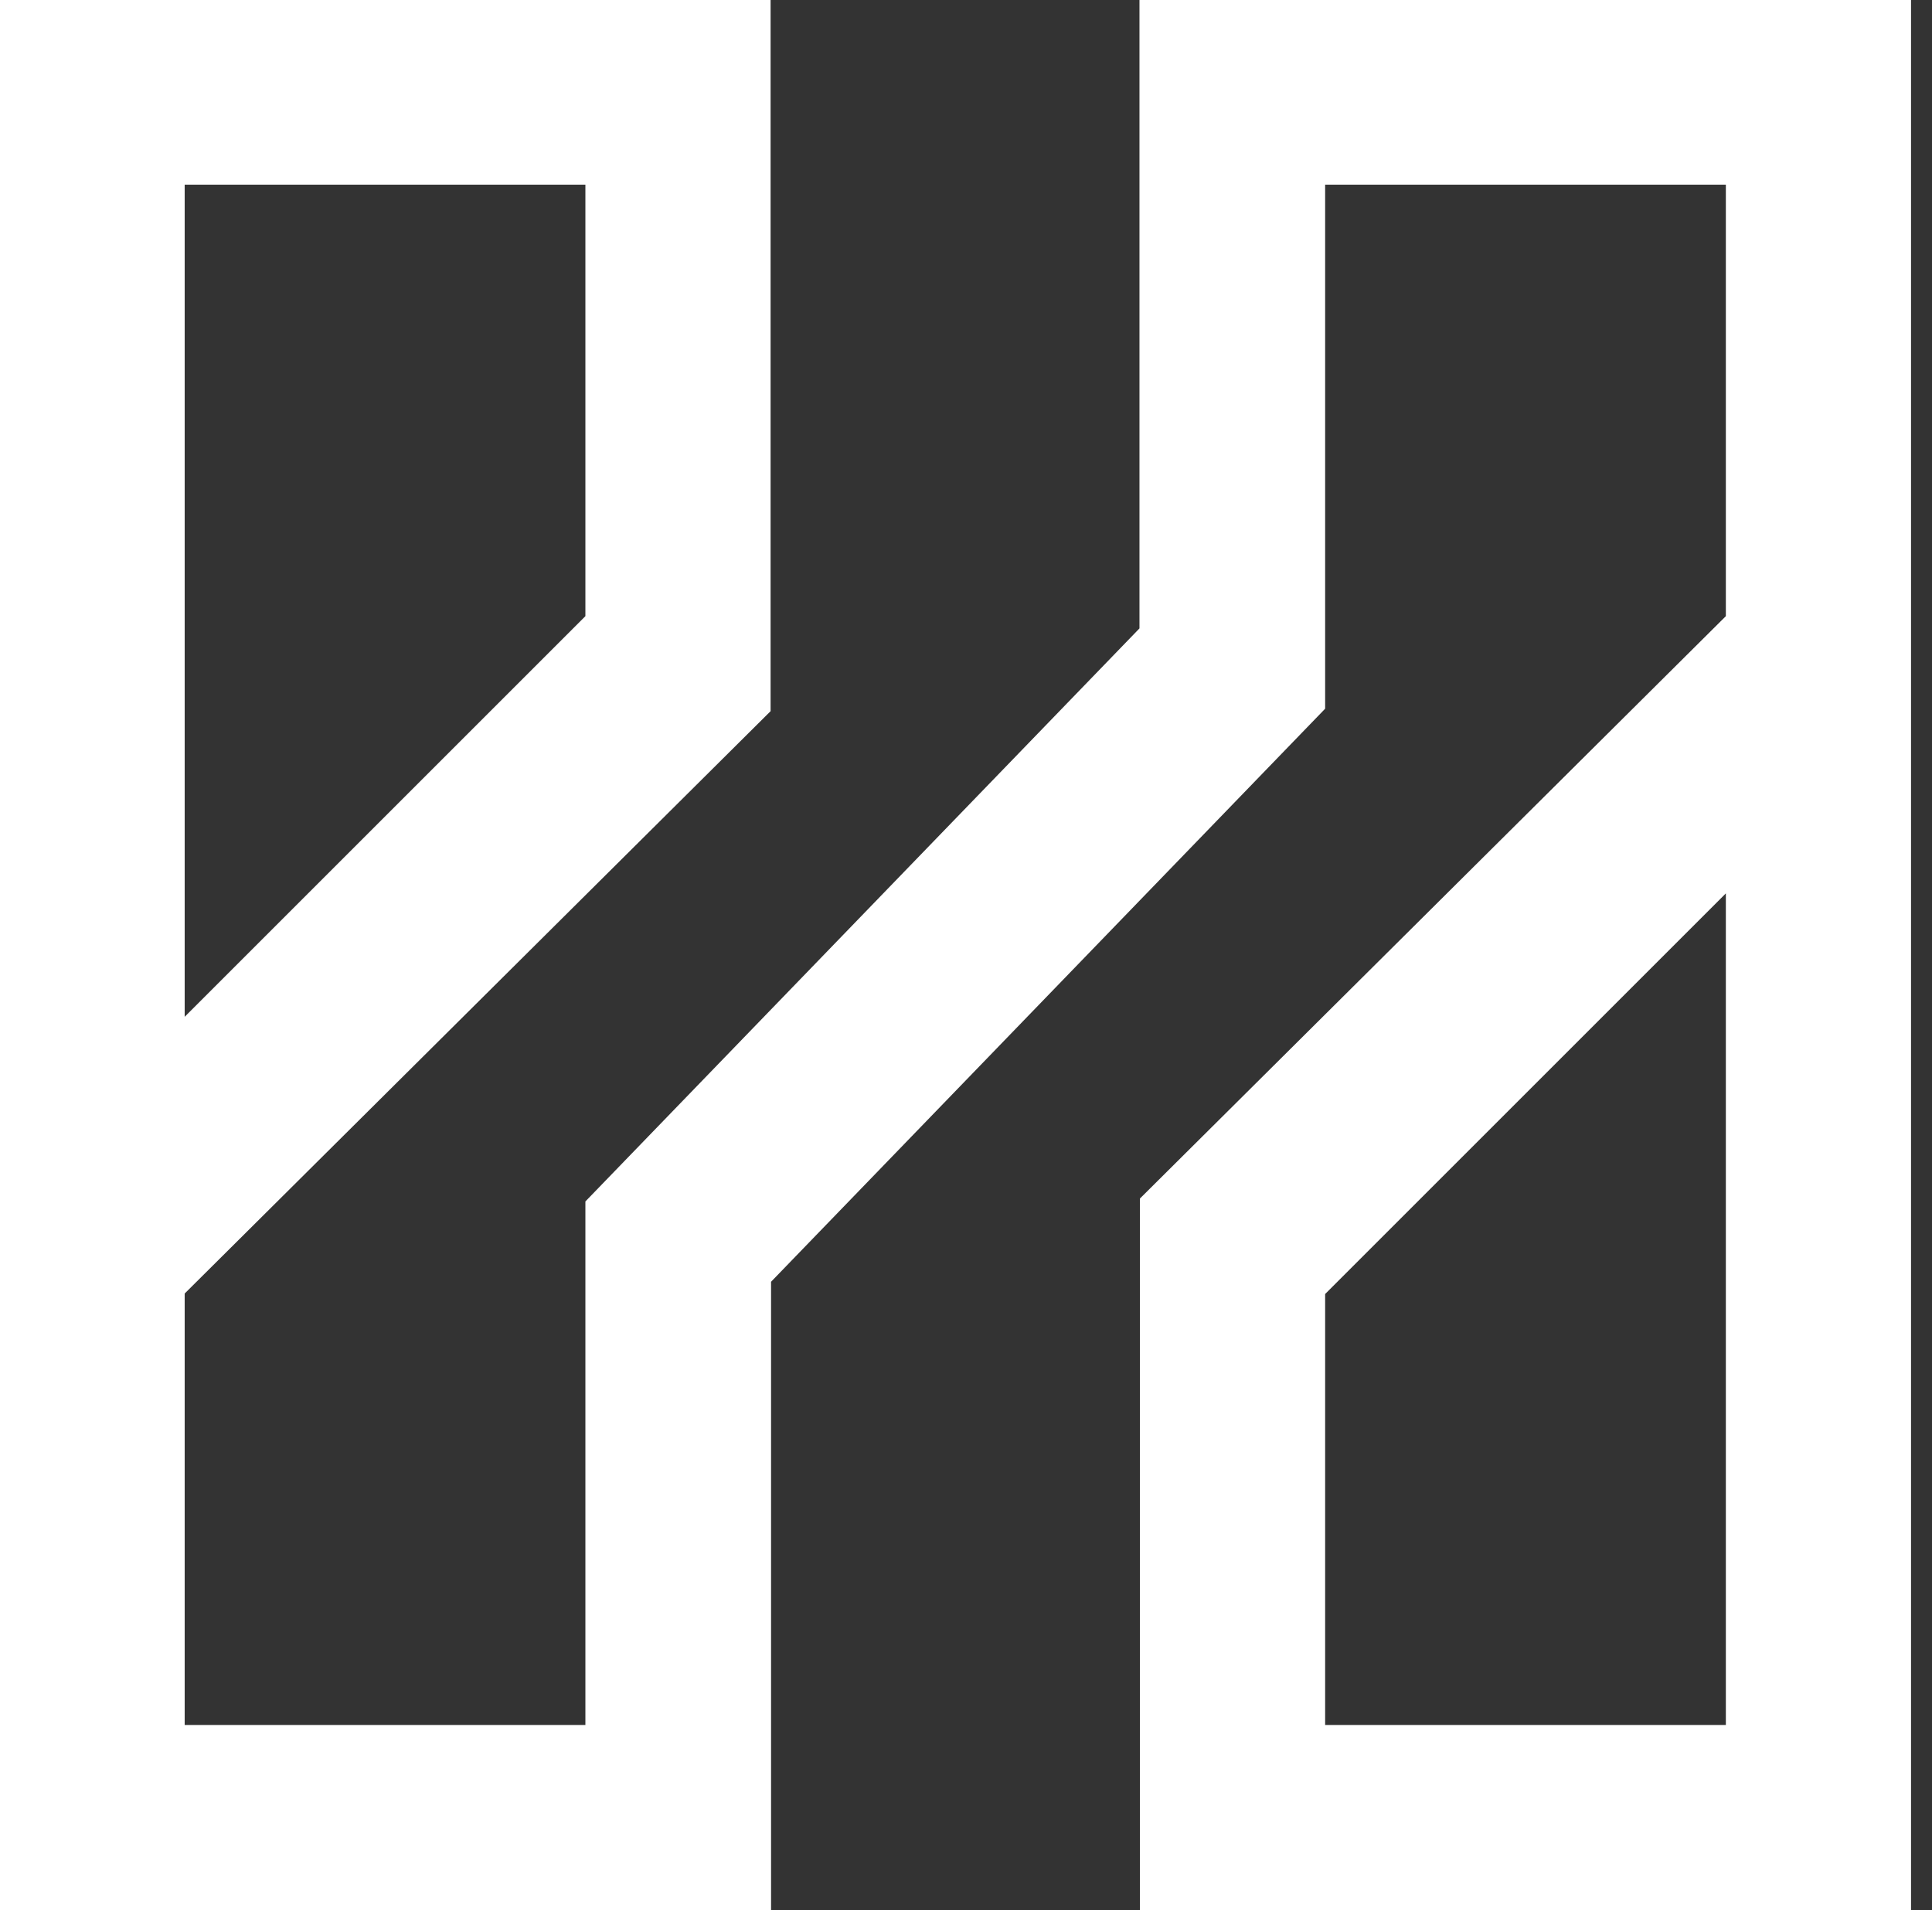
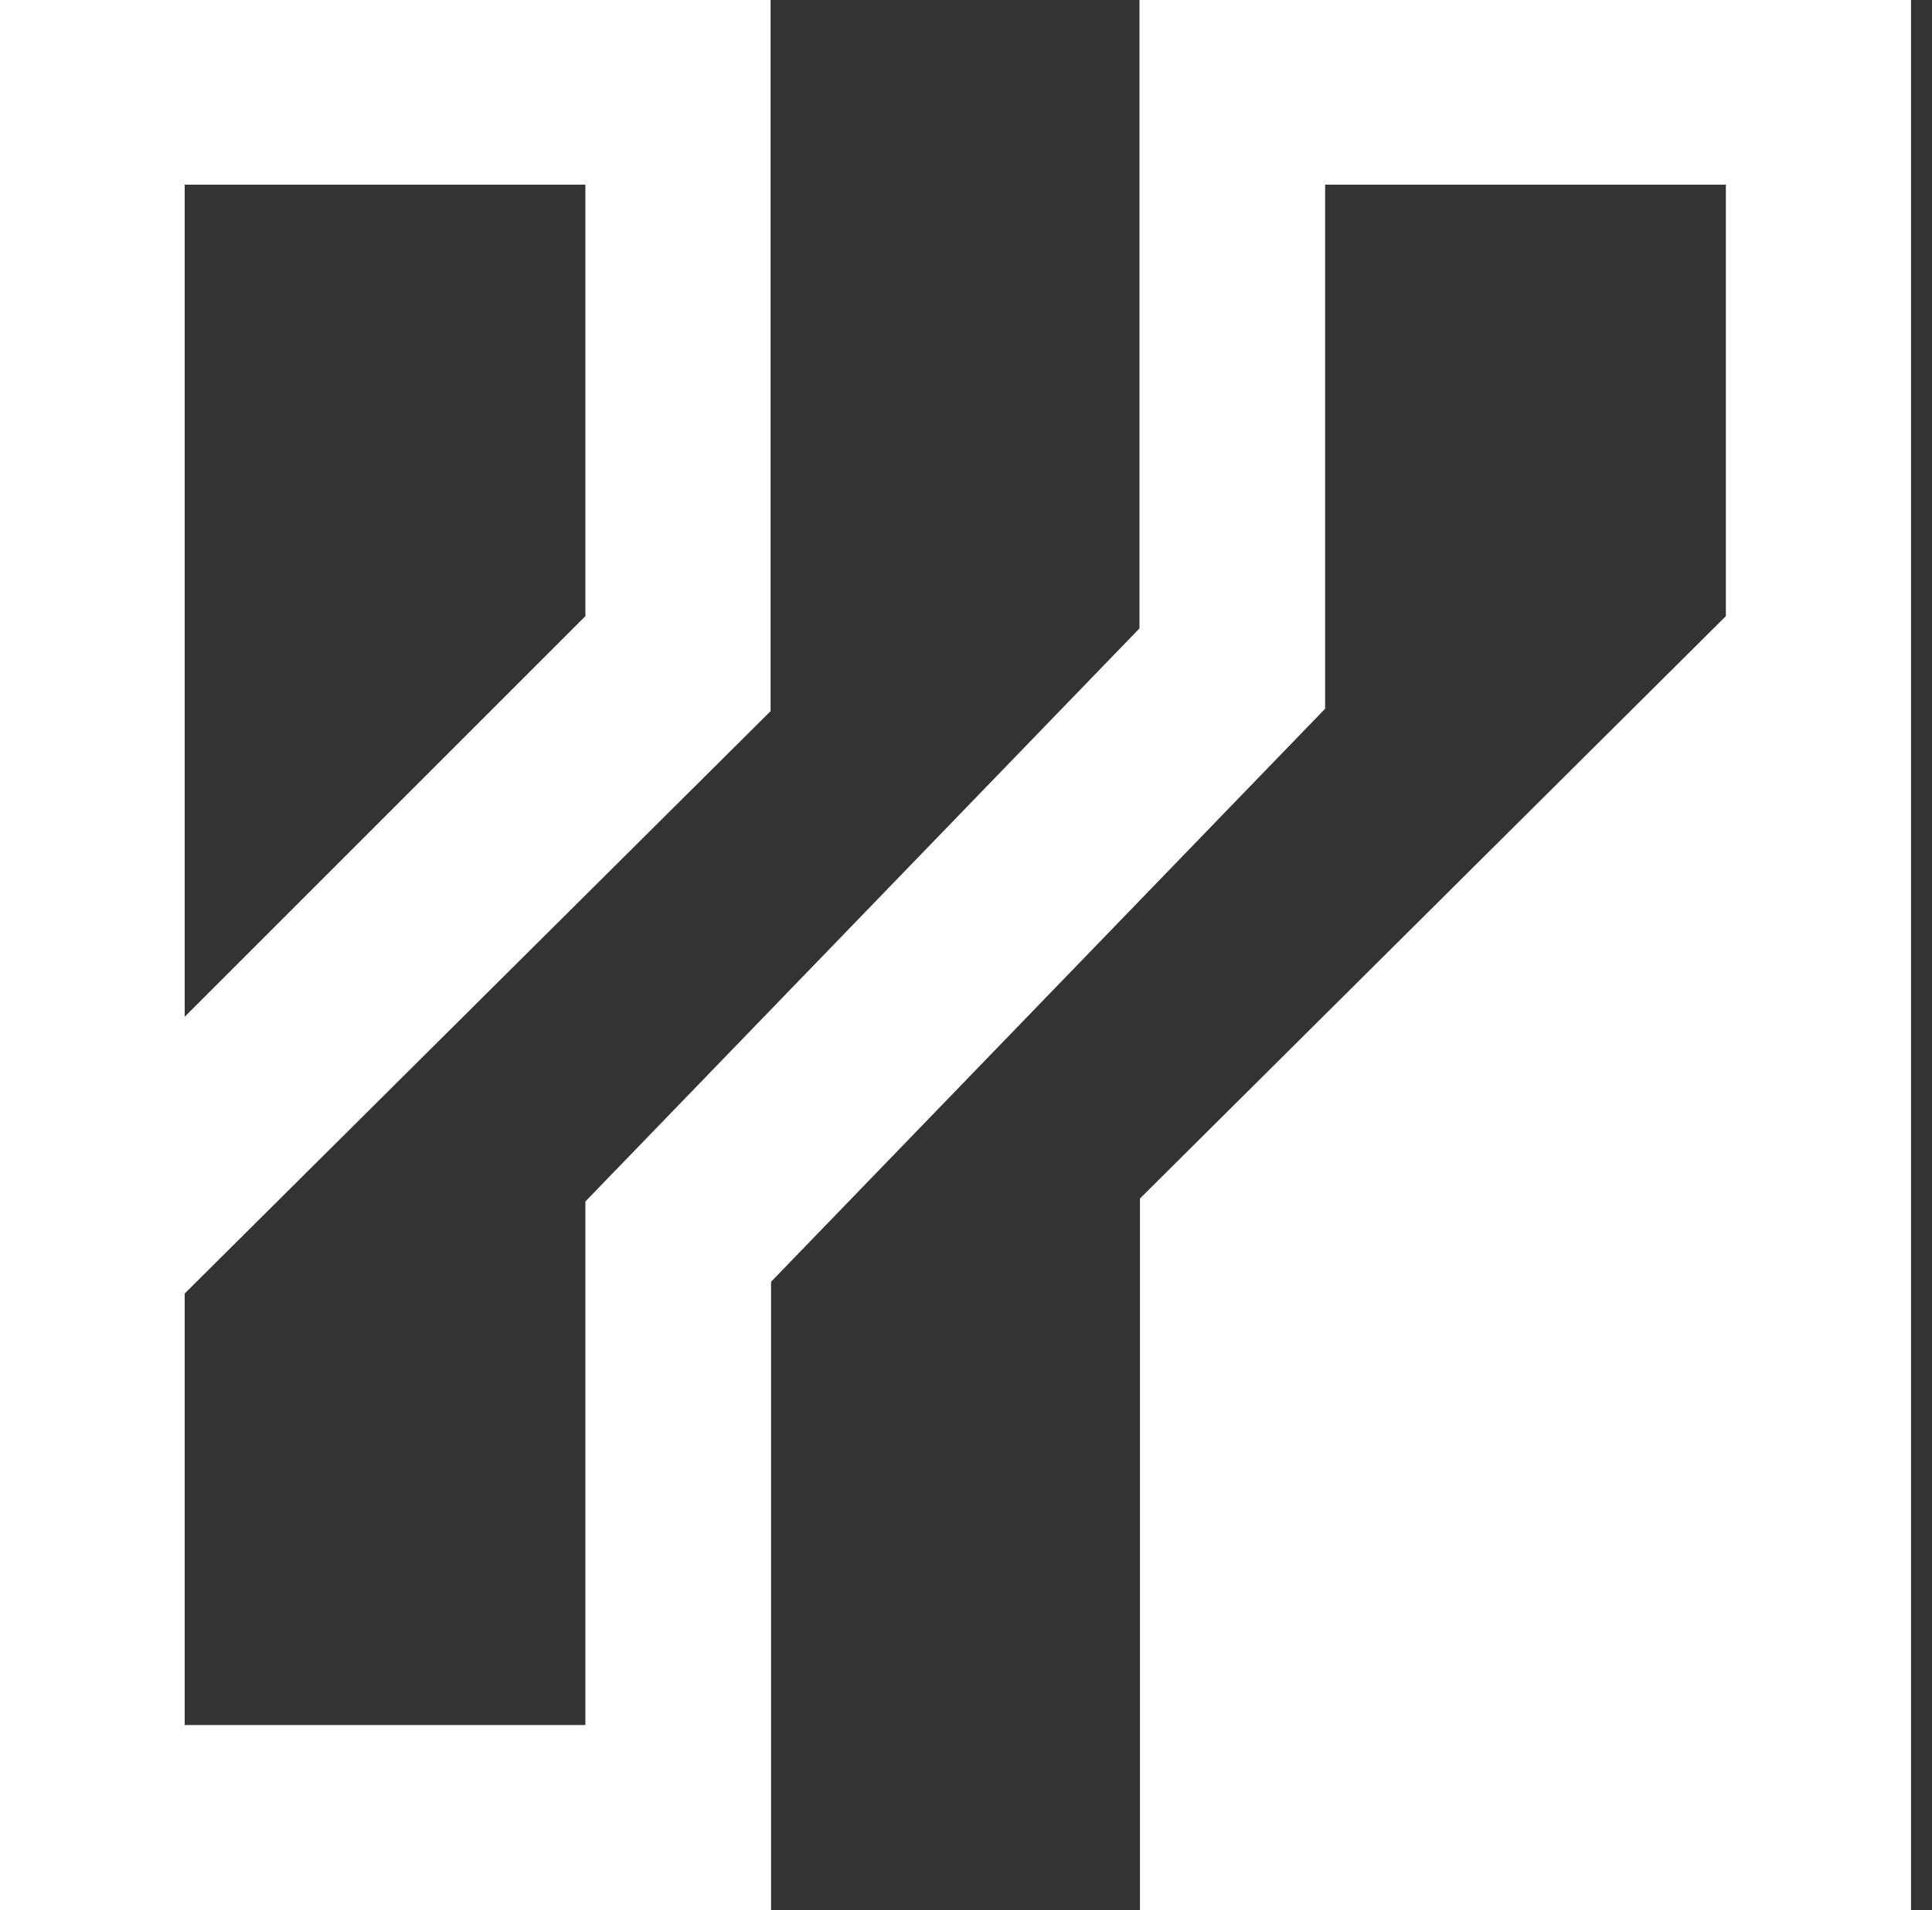
<svg xmlns="http://www.w3.org/2000/svg" fill="none" height="100%" overflow="visible" preserveAspectRatio="none" style="display: block;" viewBox="0 0 90 89" width="100%">
  <rect x="0" y="0" width="90" height="89" fill="#333333" stroke="none" />
-   <path clip-rule="evenodd" d="M61.73 60.292L80.397 41.625V80.374H61.73V60.269V60.292ZM8.603 8.603H27.27V28.708L8.603 47.375V8.603ZM53.081 0V29.279L27.27 55.979V80.374H8.603V60.269L35.897 33.135V0H0V89H35.919V59.721L61.73 33.021V8.603H80.397V28.708L53.103 55.842V89H89.023V0H53.081Z" fill="white" fill-rule="evenodd" id="Vector" />
+   <path clip-rule="evenodd" d="M61.73 60.292V80.374H61.73V60.269V60.292ZM8.603 8.603H27.27V28.708L8.603 47.375V8.603ZM53.081 0V29.279L27.27 55.979V80.374H8.603V60.269L35.897 33.135V0H0V89H35.919V59.721L61.73 33.021V8.603H80.397V28.708L53.103 55.842V89H89.023V0H53.081Z" fill="white" fill-rule="evenodd" id="Vector" />
</svg>